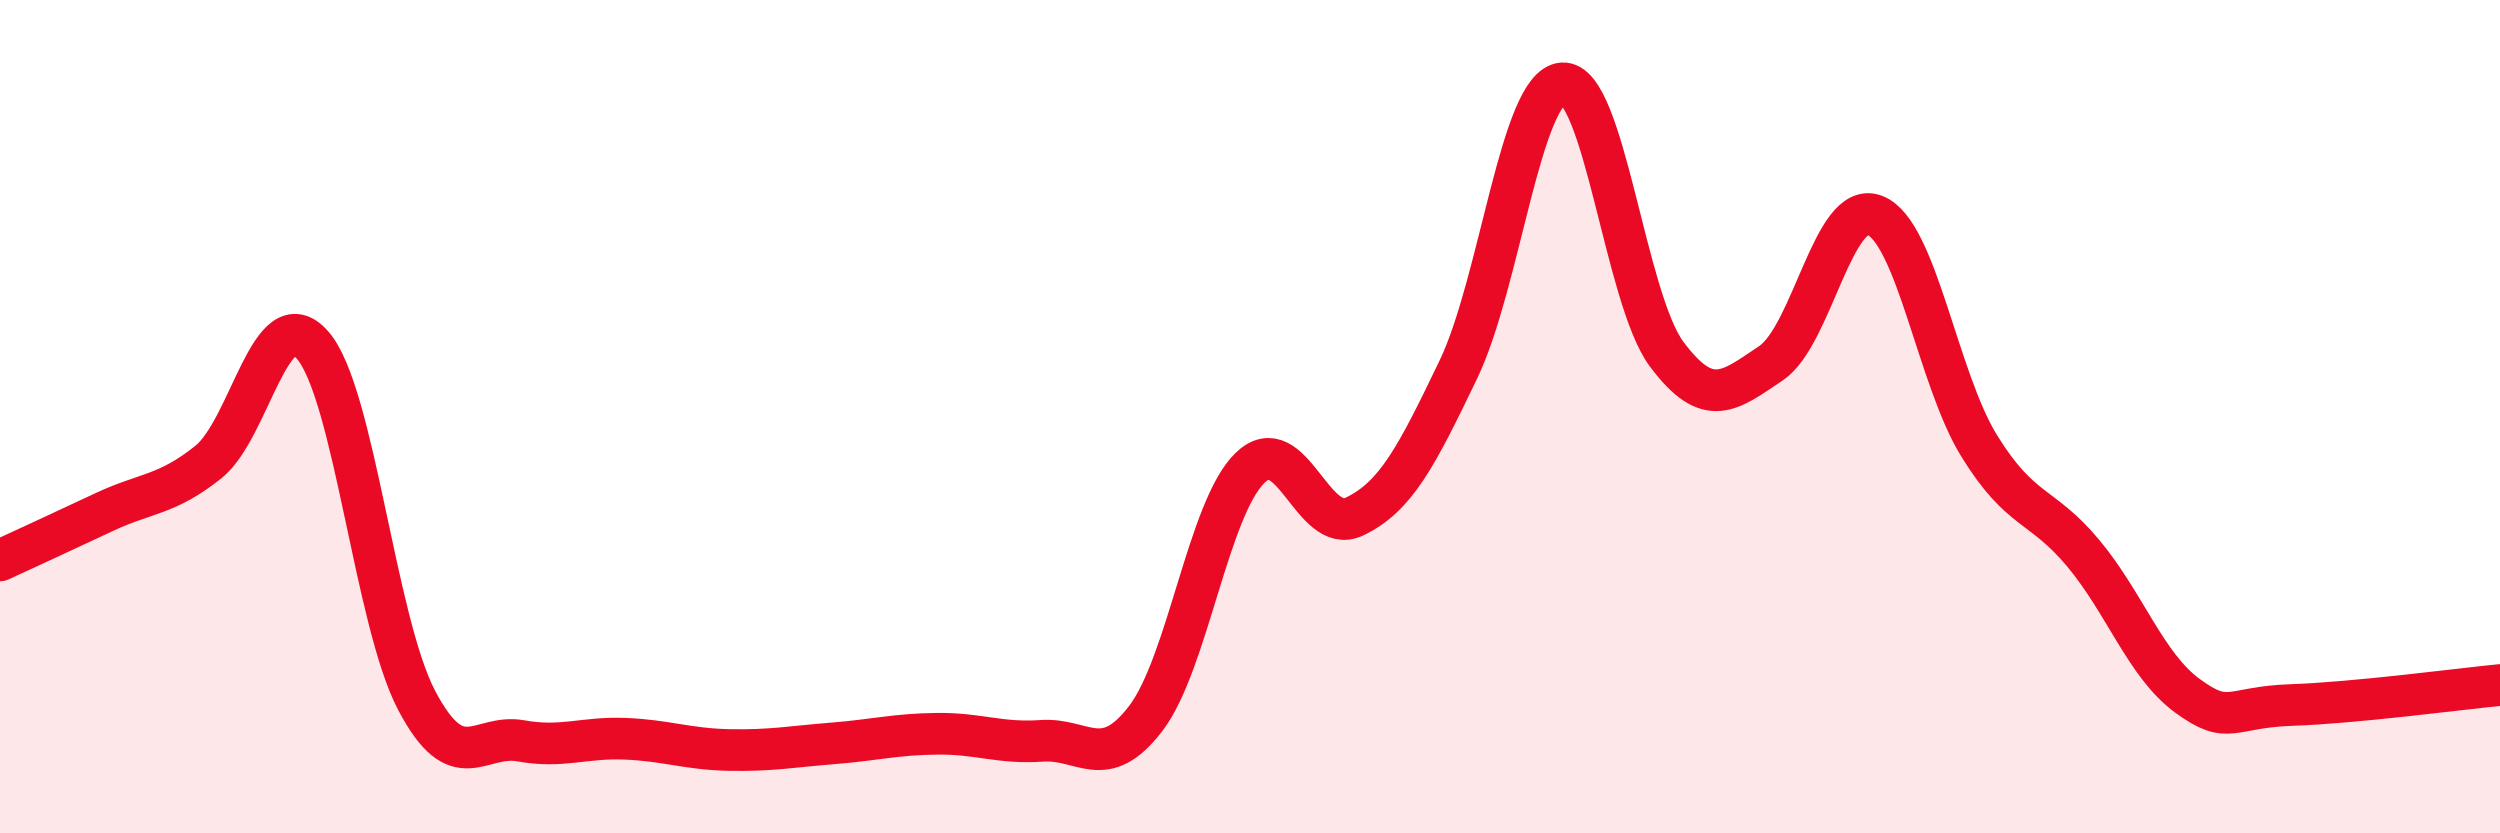
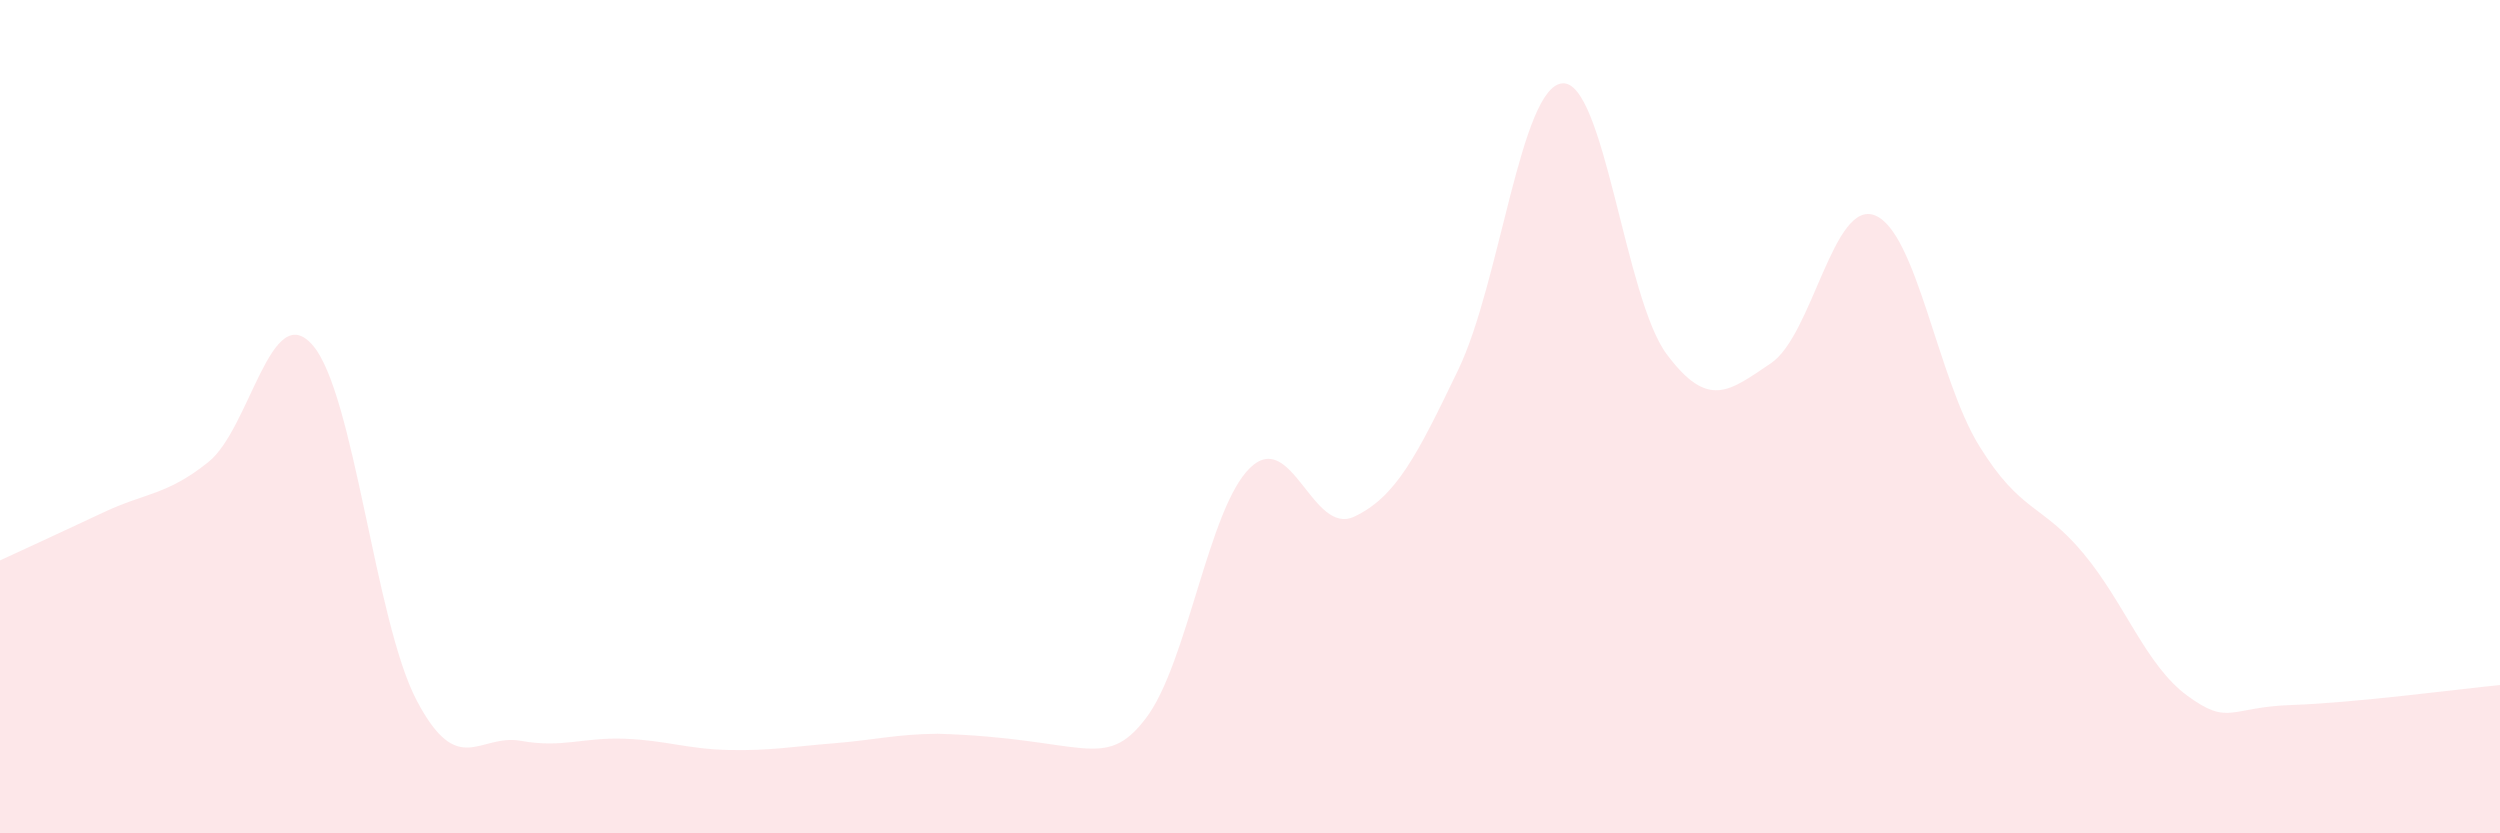
<svg xmlns="http://www.w3.org/2000/svg" width="60" height="20" viewBox="0 0 60 20">
-   <path d="M 0,13.45 C 0.5,13.22 1.5,12.76 2.5,12.29 C 3.5,11.82 4,11.89 5,11.09 C 6,10.29 6.5,7.14 7.5,8.28 C 8.5,9.42 9,14.91 10,16.81 C 11,18.71 11.5,17.6 12.5,17.78 C 13.5,17.96 14,17.69 15,17.73 C 16,17.77 16.5,17.98 17.5,18 C 18.5,18.02 19,17.92 20,17.84 C 21,17.76 21.5,17.62 22.5,17.61 C 23.5,17.6 24,17.85 25,17.78 C 26,17.71 26.5,18.55 27.5,17.24 C 28.5,15.93 29,12.2 30,11.23 C 31,10.26 31.5,12.87 32.5,12.4 C 33.5,11.93 34,10.95 35,8.87 C 36,6.79 36.5,2.07 37.5,2 C 38.5,1.93 39,7.16 40,8.5 C 41,9.84 41.5,9.39 42.5,8.72 C 43.5,8.05 44,4.77 45,5.17 C 46,5.57 46.5,9.08 47.5,10.7 C 48.5,12.32 49,12.08 50,13.28 C 51,14.48 51.5,15.97 52.5,16.7 C 53.5,17.43 53.5,16.97 55,16.92 C 56.5,16.87 59,16.54 60,16.44L60 20L0 20Z" fill="#EB0A25" opacity="0.1" stroke-linecap="round" stroke-linejoin="round" />
-   <path d="M 0,13.45 C 0.5,13.22 1.5,12.76 2.5,12.29 C 3.5,11.82 4,11.89 5,11.09 C 6,10.29 6.5,7.14 7.5,8.28 C 8.5,9.42 9,14.91 10,16.81 C 11,18.71 11.5,17.6 12.5,17.78 C 13.5,17.96 14,17.69 15,17.73 C 16,17.77 16.5,17.98 17.5,18 C 18.5,18.02 19,17.92 20,17.84 C 21,17.76 21.5,17.62 22.5,17.61 C 23.5,17.6 24,17.85 25,17.78 C 26,17.71 26.5,18.55 27.5,17.24 C 28.5,15.93 29,12.2 30,11.23 C 31,10.26 31.5,12.87 32.5,12.4 C 33.5,11.93 34,10.95 35,8.87 C 36,6.79 36.5,2.07 37.5,2 C 38.5,1.93 39,7.16 40,8.5 C 41,9.84 41.5,9.39 42.5,8.72 C 43.5,8.05 44,4.77 45,5.17 C 46,5.57 46.5,9.08 47.5,10.7 C 48.5,12.32 49,12.08 50,13.28 C 51,14.48 51.5,15.97 52.5,16.7 C 53.5,17.43 53.5,16.97 55,16.92 C 56.5,16.87 59,16.54 60,16.44" stroke="#EB0A25" stroke-width="1" fill="none" stroke-linecap="round" stroke-linejoin="round" />
+   <path d="M 0,13.45 C 0.5,13.22 1.5,12.76 2.5,12.29 C 3.5,11.82 4,11.89 5,11.09 C 6,10.29 6.5,7.14 7.5,8.28 C 8.5,9.42 9,14.91 10,16.81 C 11,18.71 11.5,17.6 12.5,17.78 C 13.5,17.96 14,17.69 15,17.73 C 16,17.77 16.5,17.98 17.5,18 C 18.5,18.02 19,17.92 20,17.84 C 21,17.76 21.5,17.62 22.5,17.61 C 26,17.71 26.5,18.55 27.5,17.24 C 28.5,15.93 29,12.2 30,11.23 C 31,10.26 31.5,12.87 32.5,12.4 C 33.5,11.93 34,10.95 35,8.87 C 36,6.79 36.5,2.07 37.5,2 C 38.5,1.93 39,7.16 40,8.5 C 41,9.84 41.5,9.39 42.5,8.72 C 43.5,8.05 44,4.77 45,5.17 C 46,5.57 46.5,9.08 47.5,10.7 C 48.5,12.32 49,12.08 50,13.28 C 51,14.48 51.5,15.97 52.5,16.7 C 53.5,17.43 53.5,16.97 55,16.92 C 56.5,16.87 59,16.54 60,16.44L60 20L0 20Z" fill="#EB0A25" opacity="0.1" stroke-linecap="round" stroke-linejoin="round" />
</svg>